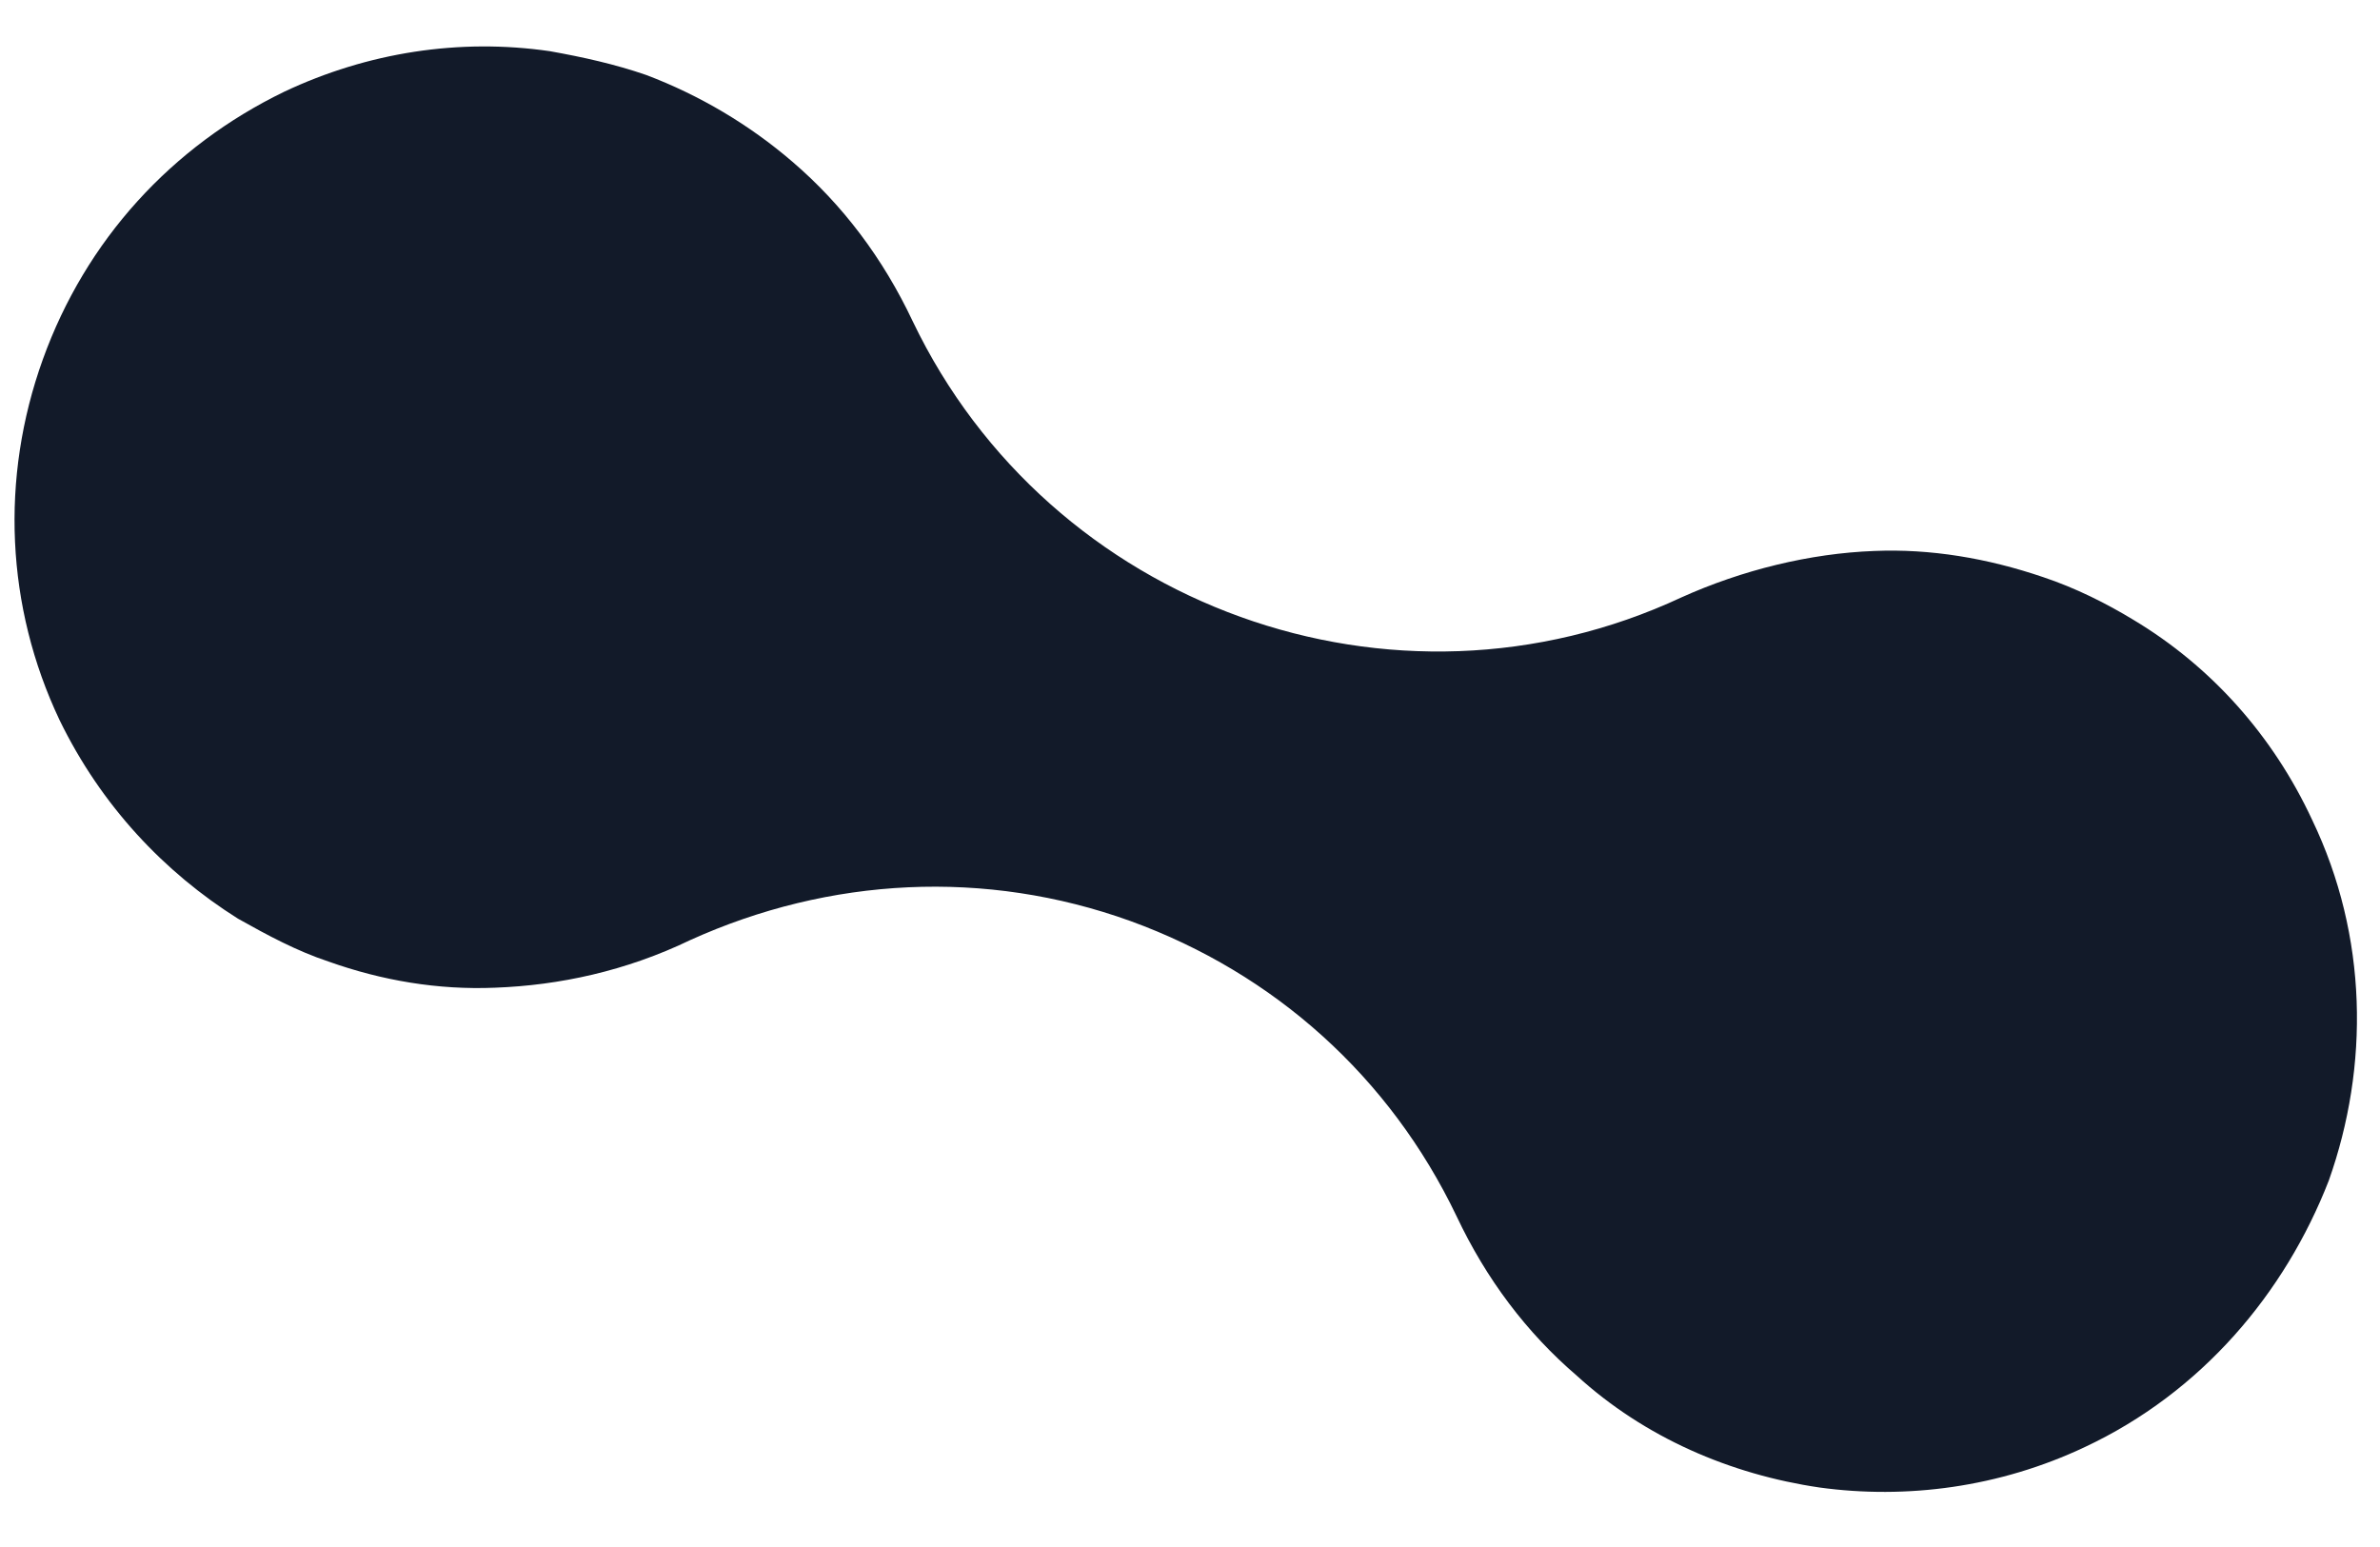
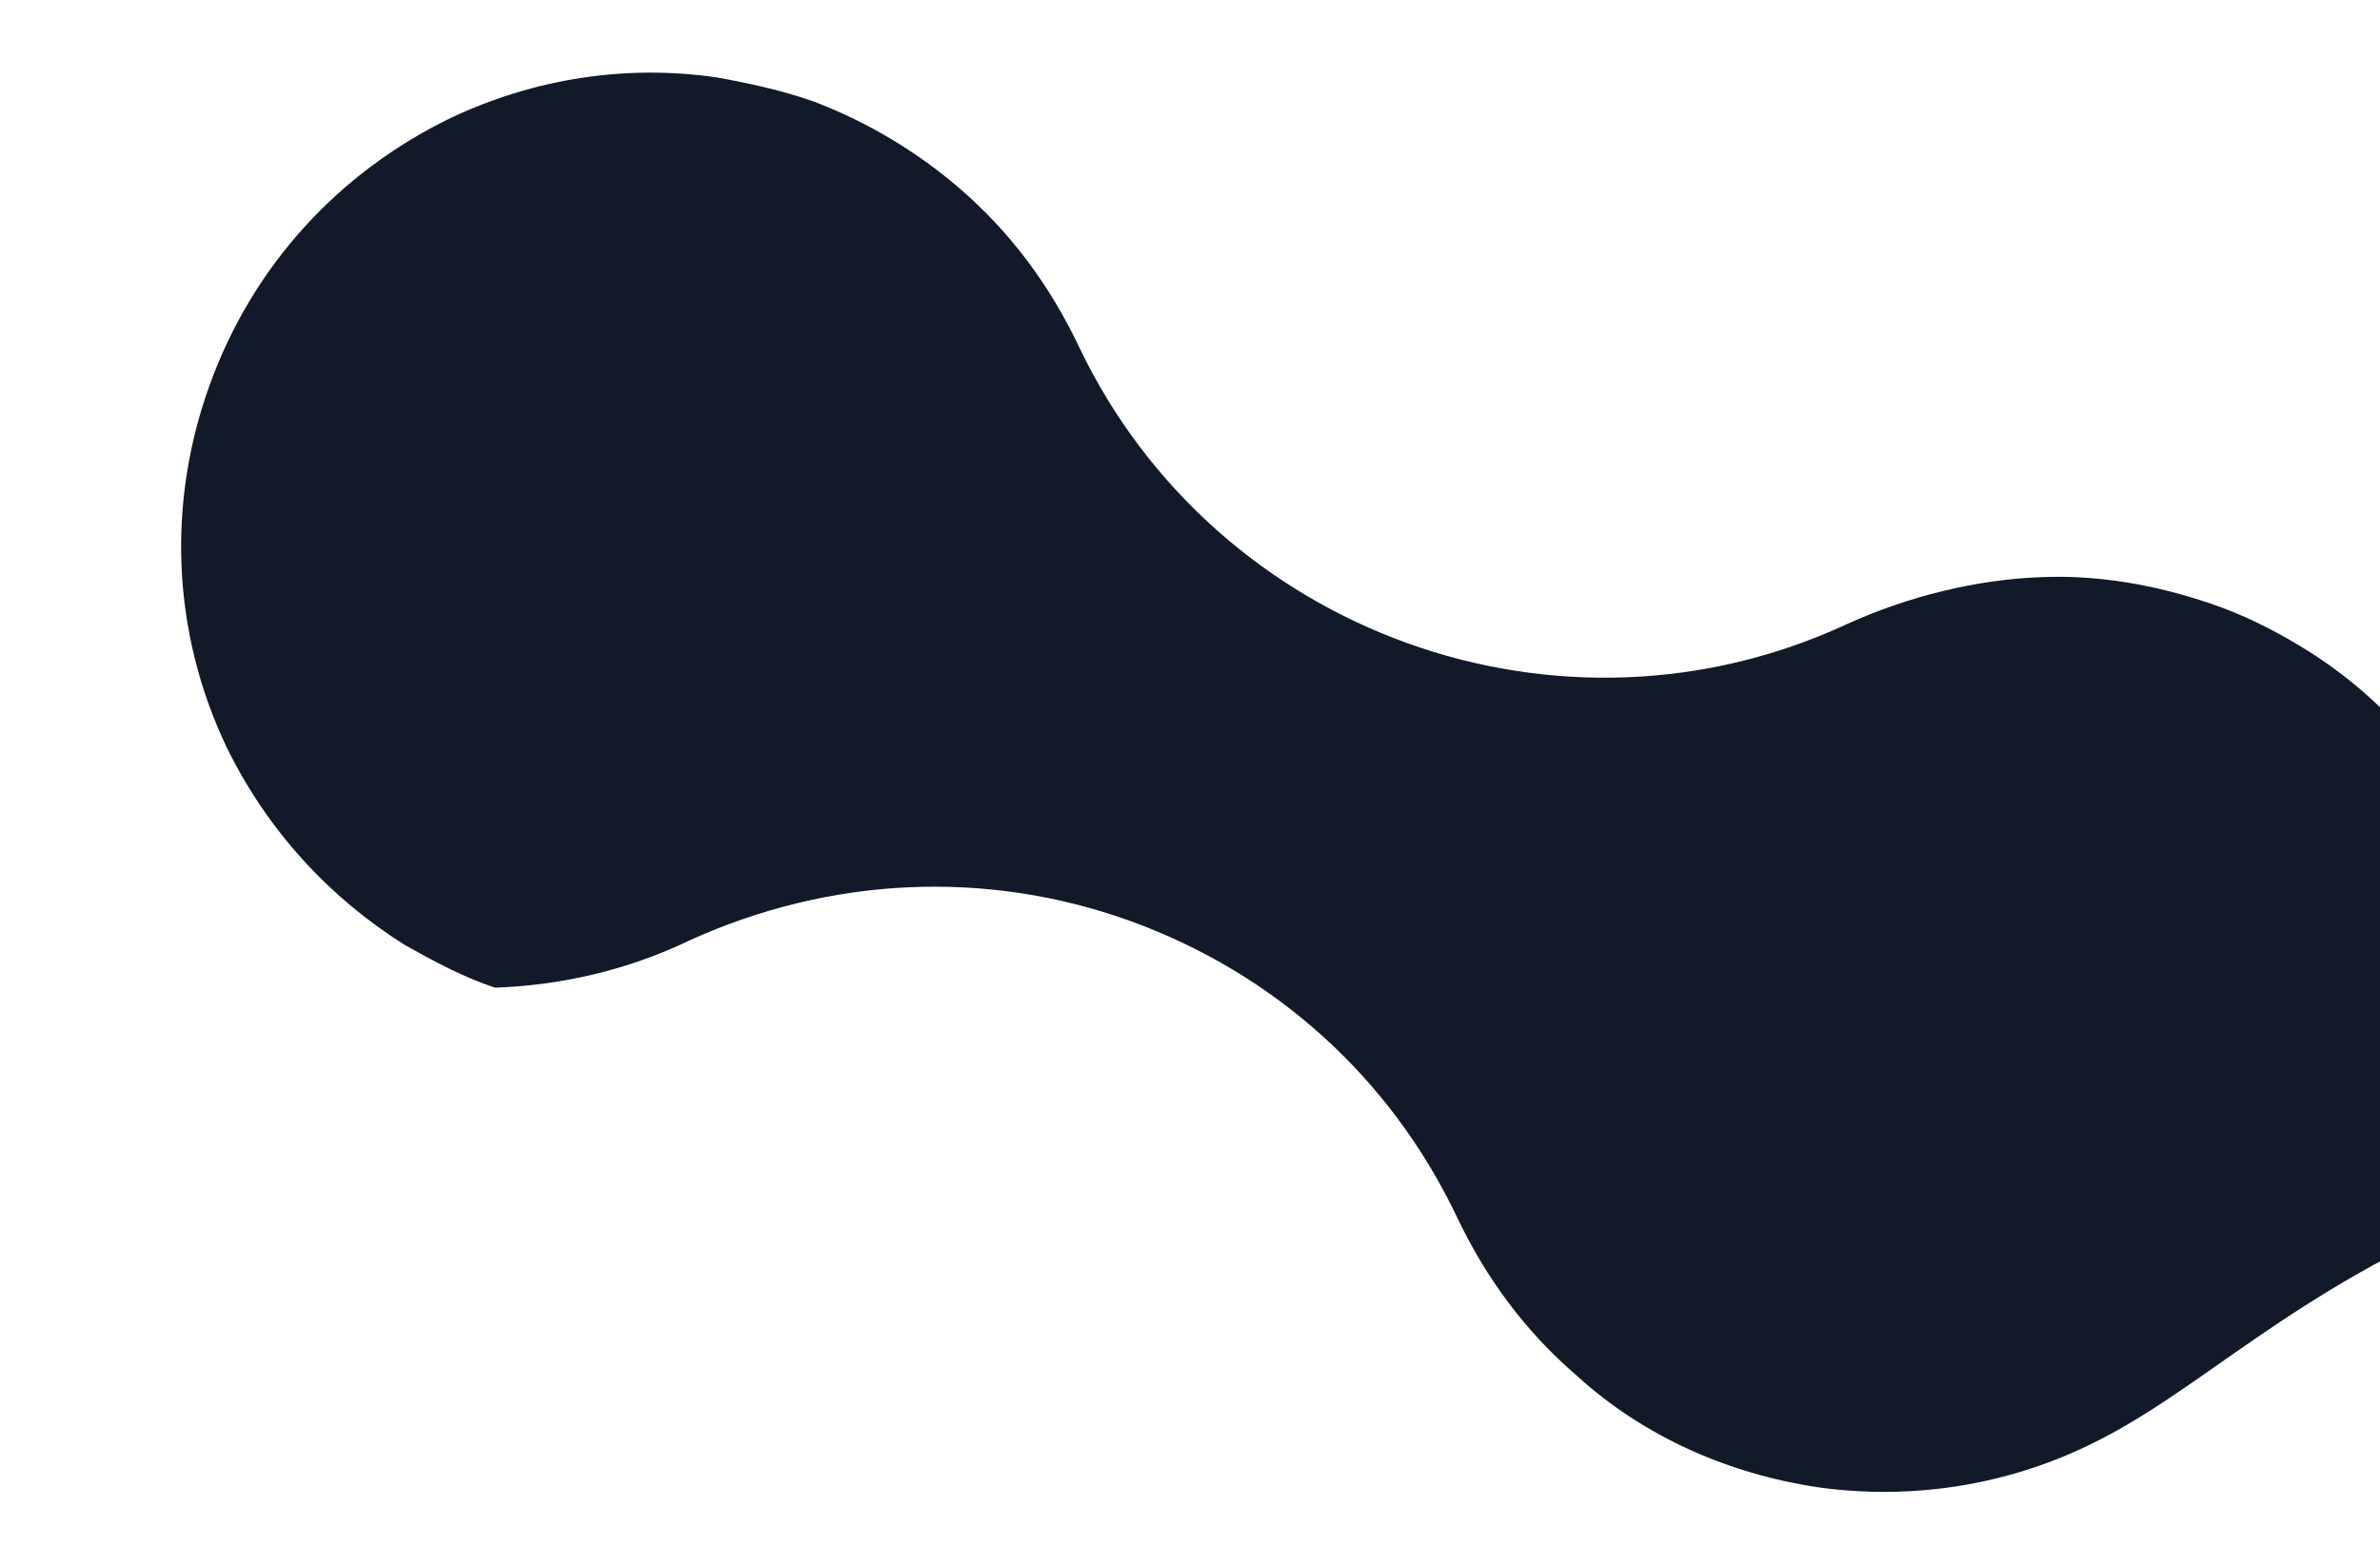
<svg xmlns="http://www.w3.org/2000/svg" version="1.1" id="Ebene_1" x="0px" y="0px" viewBox="0 0 200 130" style="enable-background:new 0 0 200 130;" xml:space="preserve">
  <style type="text/css">
	.st0{fill:#121A29;}
</style>
-   <path class="st0" d="M175.2,121.6c-7.2,3.4-15,4.4-22.3,3.4c-7.5-1.1-14.7-4.2-20.4-9.4c-4.2-3.6-7.6-8.1-10.1-13.4  c-5.6-11.7-15.3-20.4-27.4-24.8c-12.2-4.4-25.3-3.7-37,1.6C52.6,81.6,47,82.8,41.6,83c-4.8,0.2-9.5-0.6-14-2.2  c-2.7-0.9-5.1-2.2-7.6-3.6c-6.2-3.9-11.5-9.5-15-16.7c-4.5-9.5-5-20.3-1.4-30.3c3.6-10,10.8-17.9,20.3-22.5c7-3.3,14.7-4.5,22.3-3.4  c2.8,0.5,5.5,1.1,8.1,2c4.5,1.7,8.7,4.2,12.3,7.3c4.2,3.6,7.6,8.1,10.1,13.4c11.5,24,40.4,34.5,64.6,23.2c5.1-2.3,10.8-3.7,16.2-3.9  c4.7-0.2,9.5,0.6,14.2,2.2c2.7,0.9,5.3,2.2,7.6,3.6c6.5,3.9,11.7,9.7,15,16.8c4.7,9.8,4.8,20.7,1.4,30.3  C192,108.7,185,117,175.2,121.6" />
+   <path class="st0" d="M175.2,121.6c-7.2,3.4-15,4.4-22.3,3.4c-7.5-1.1-14.7-4.2-20.4-9.4c-4.2-3.6-7.6-8.1-10.1-13.4  c-5.6-11.7-15.3-20.4-27.4-24.8c-12.2-4.4-25.3-3.7-37,1.6C52.6,81.6,47,82.8,41.6,83c-2.7-0.9-5.1-2.2-7.6-3.6c-6.2-3.9-11.5-9.5-15-16.7c-4.5-9.5-5-20.3-1.4-30.3c3.6-10,10.8-17.9,20.3-22.5c7-3.3,14.7-4.5,22.3-3.4  c2.8,0.5,5.5,1.1,8.1,2c4.5,1.7,8.7,4.2,12.3,7.3c4.2,3.6,7.6,8.1,10.1,13.4c11.5,24,40.4,34.5,64.6,23.2c5.1-2.3,10.8-3.7,16.2-3.9  c4.7-0.2,9.5,0.6,14.2,2.2c2.7,0.9,5.3,2.2,7.6,3.6c6.5,3.9,11.7,9.7,15,16.8c4.7,9.8,4.8,20.7,1.4,30.3  C192,108.7,185,117,175.2,121.6" />
</svg>